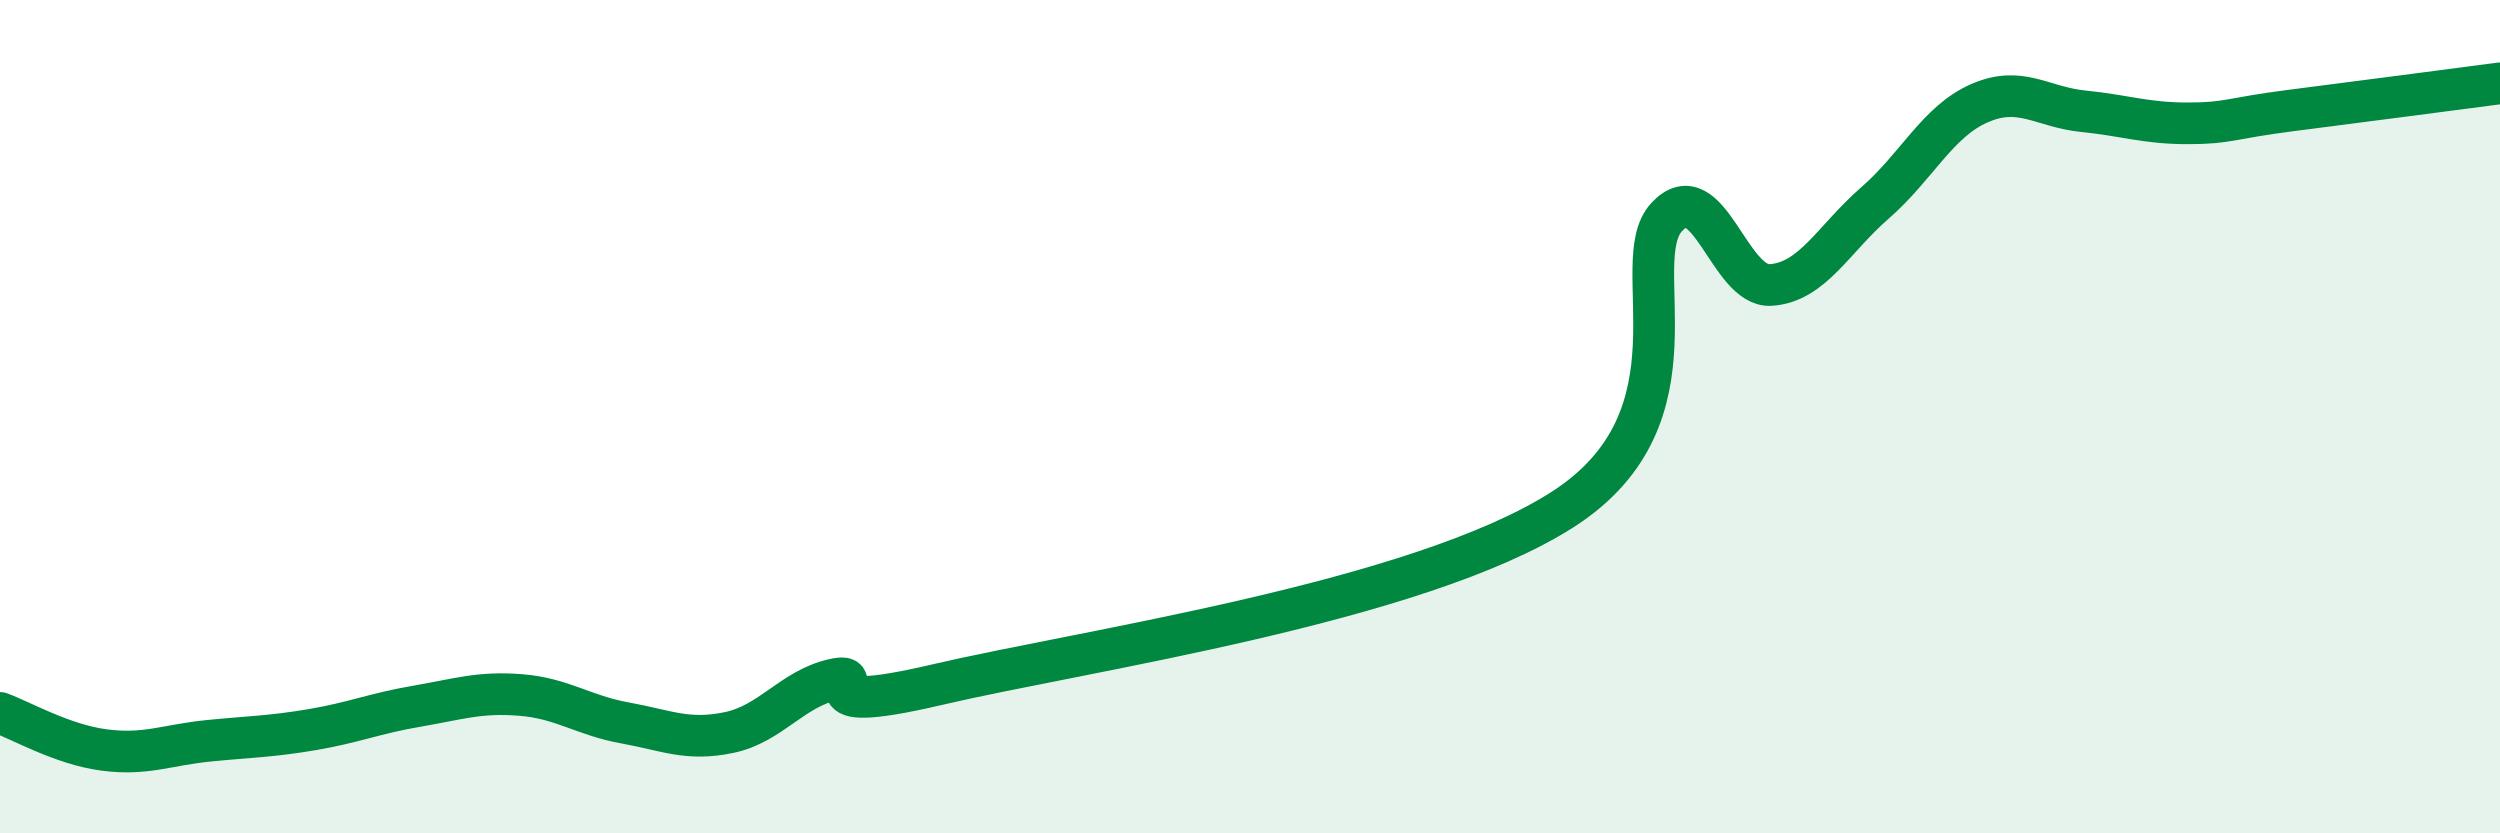
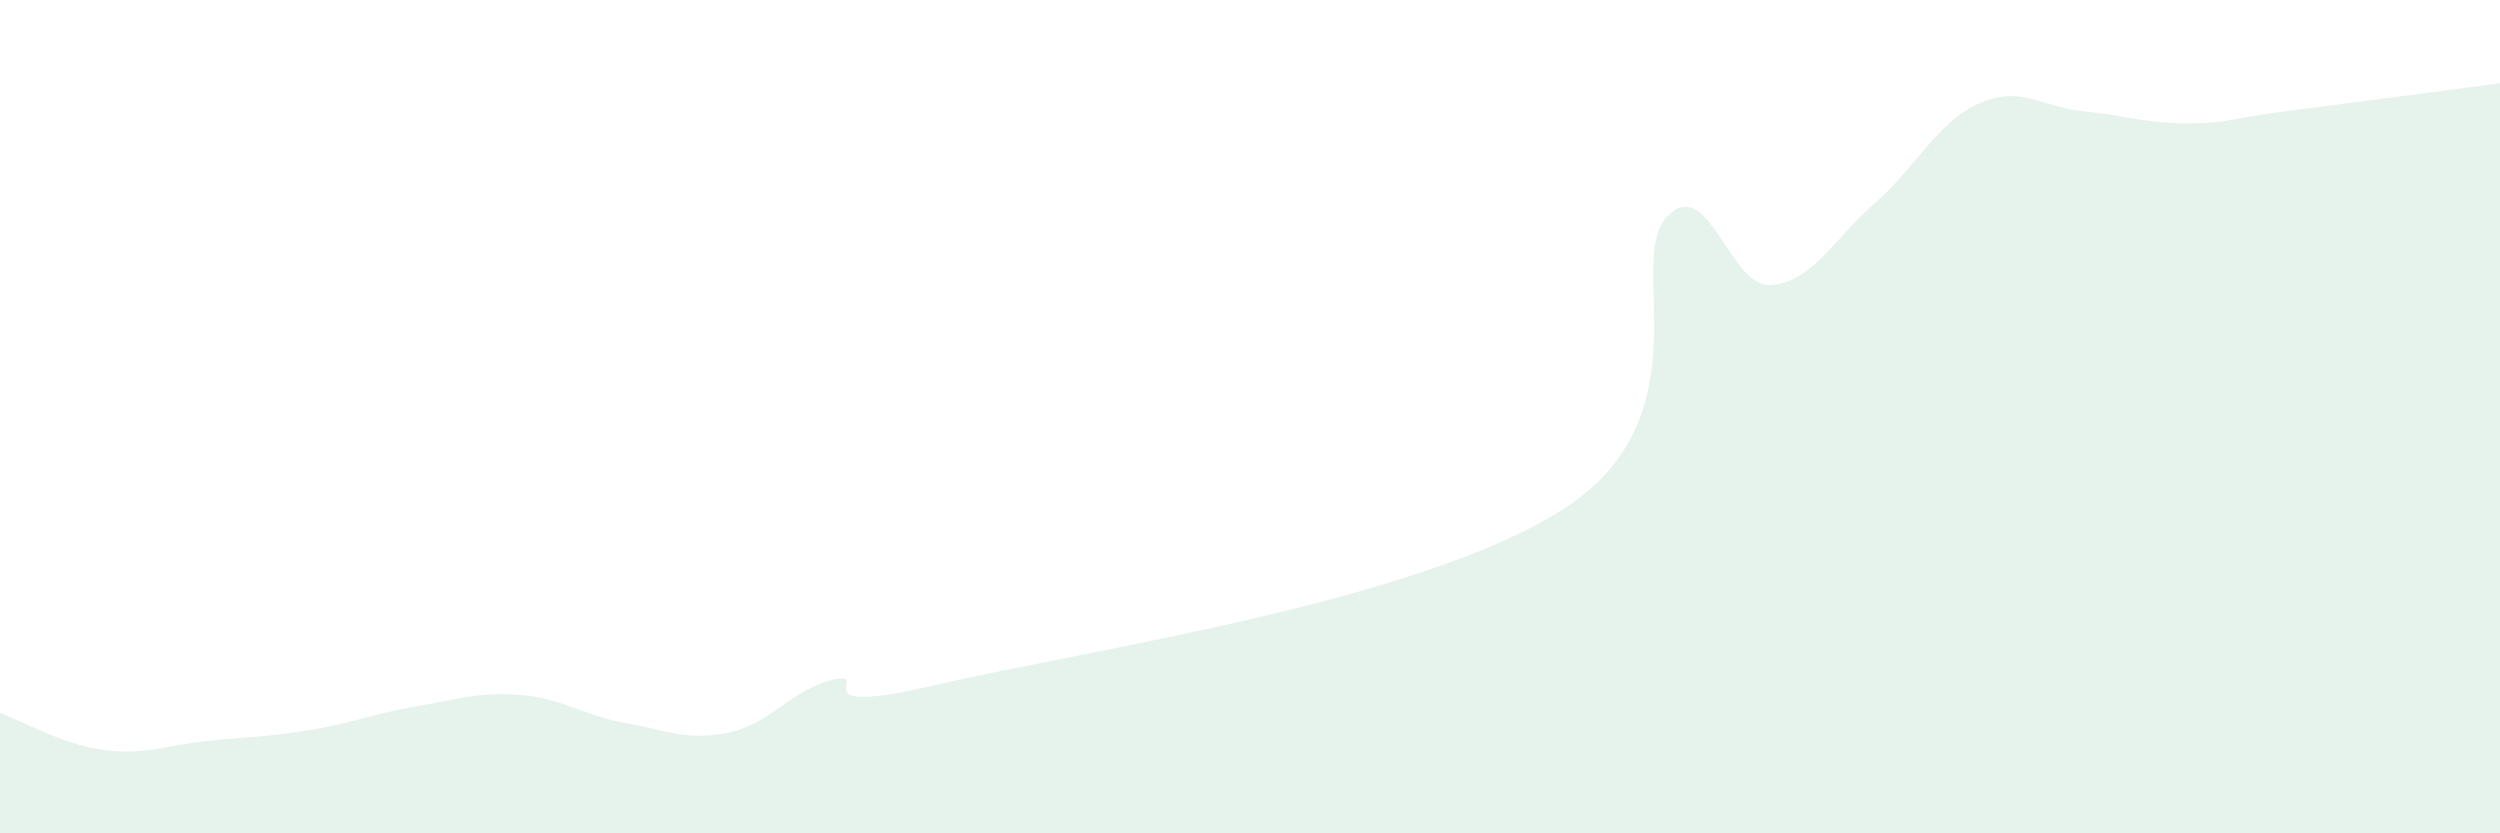
<svg xmlns="http://www.w3.org/2000/svg" width="60" height="20" viewBox="0 0 60 20">
  <path d="M 0,17.11 C 0.5,17.29 1.5,17.87 2.5,18 C 3.5,18.13 4,17.88 5,17.78 C 6,17.68 6.5,17.68 7.5,17.51 C 8.5,17.34 9,17.12 10,16.95 C 11,16.78 11.5,16.6 12.5,16.68 C 13.5,16.76 14,17.17 15,17.35 C 16,17.53 16.5,17.79 17.5,17.58 C 18.5,17.37 19,16.54 20,16.31 C 21,16.08 19,17.25 22.5,16.43 C 26,15.61 34,14.47 37.5,12.23 C 41,9.99 39,6.29 40,5.21 C 41,4.13 41.5,6.91 42.5,6.84 C 43.5,6.77 44,5.74 45,4.87 C 46,4 46.5,2.92 47.5,2.48 C 48.5,2.04 49,2.57 50,2.67 C 51,2.77 51.5,2.96 52.5,2.96 C 53.5,2.96 53.5,2.84 55,2.65 C 56.5,2.46 59,2.13 60,2L60 20L0 20Z" fill="#008740" opacity="0.1" stroke-linecap="round" stroke-linejoin="round" />
-   <path d="M 0,17.11 C 0.5,17.29 1.5,17.87 2.5,18 C 3.5,18.13 4,17.88 5,17.78 C 6,17.68 6.5,17.68 7.5,17.51 C 8.5,17.34 9,17.12 10,16.95 C 11,16.78 11.5,16.6 12.5,16.68 C 13.5,16.76 14,17.17 15,17.35 C 16,17.53 16.5,17.79 17.5,17.58 C 18.5,17.37 19,16.54 20,16.31 C 21,16.08 19,17.25 22.5,16.43 C 26,15.61 34,14.47 37.5,12.23 C 41,9.99 39,6.29 40,5.21 C 41,4.13 41.5,6.91 42.5,6.84 C 43.5,6.77 44,5.74 45,4.87 C 46,4 46.5,2.92 47.5,2.48 C 48.5,2.04 49,2.57 50,2.67 C 51,2.77 51.5,2.96 52.5,2.96 C 53.5,2.96 53.5,2.84 55,2.65 C 56.5,2.46 59,2.13 60,2" stroke="#008740" stroke-width="1" fill="none" stroke-linecap="round" stroke-linejoin="round" />
</svg>